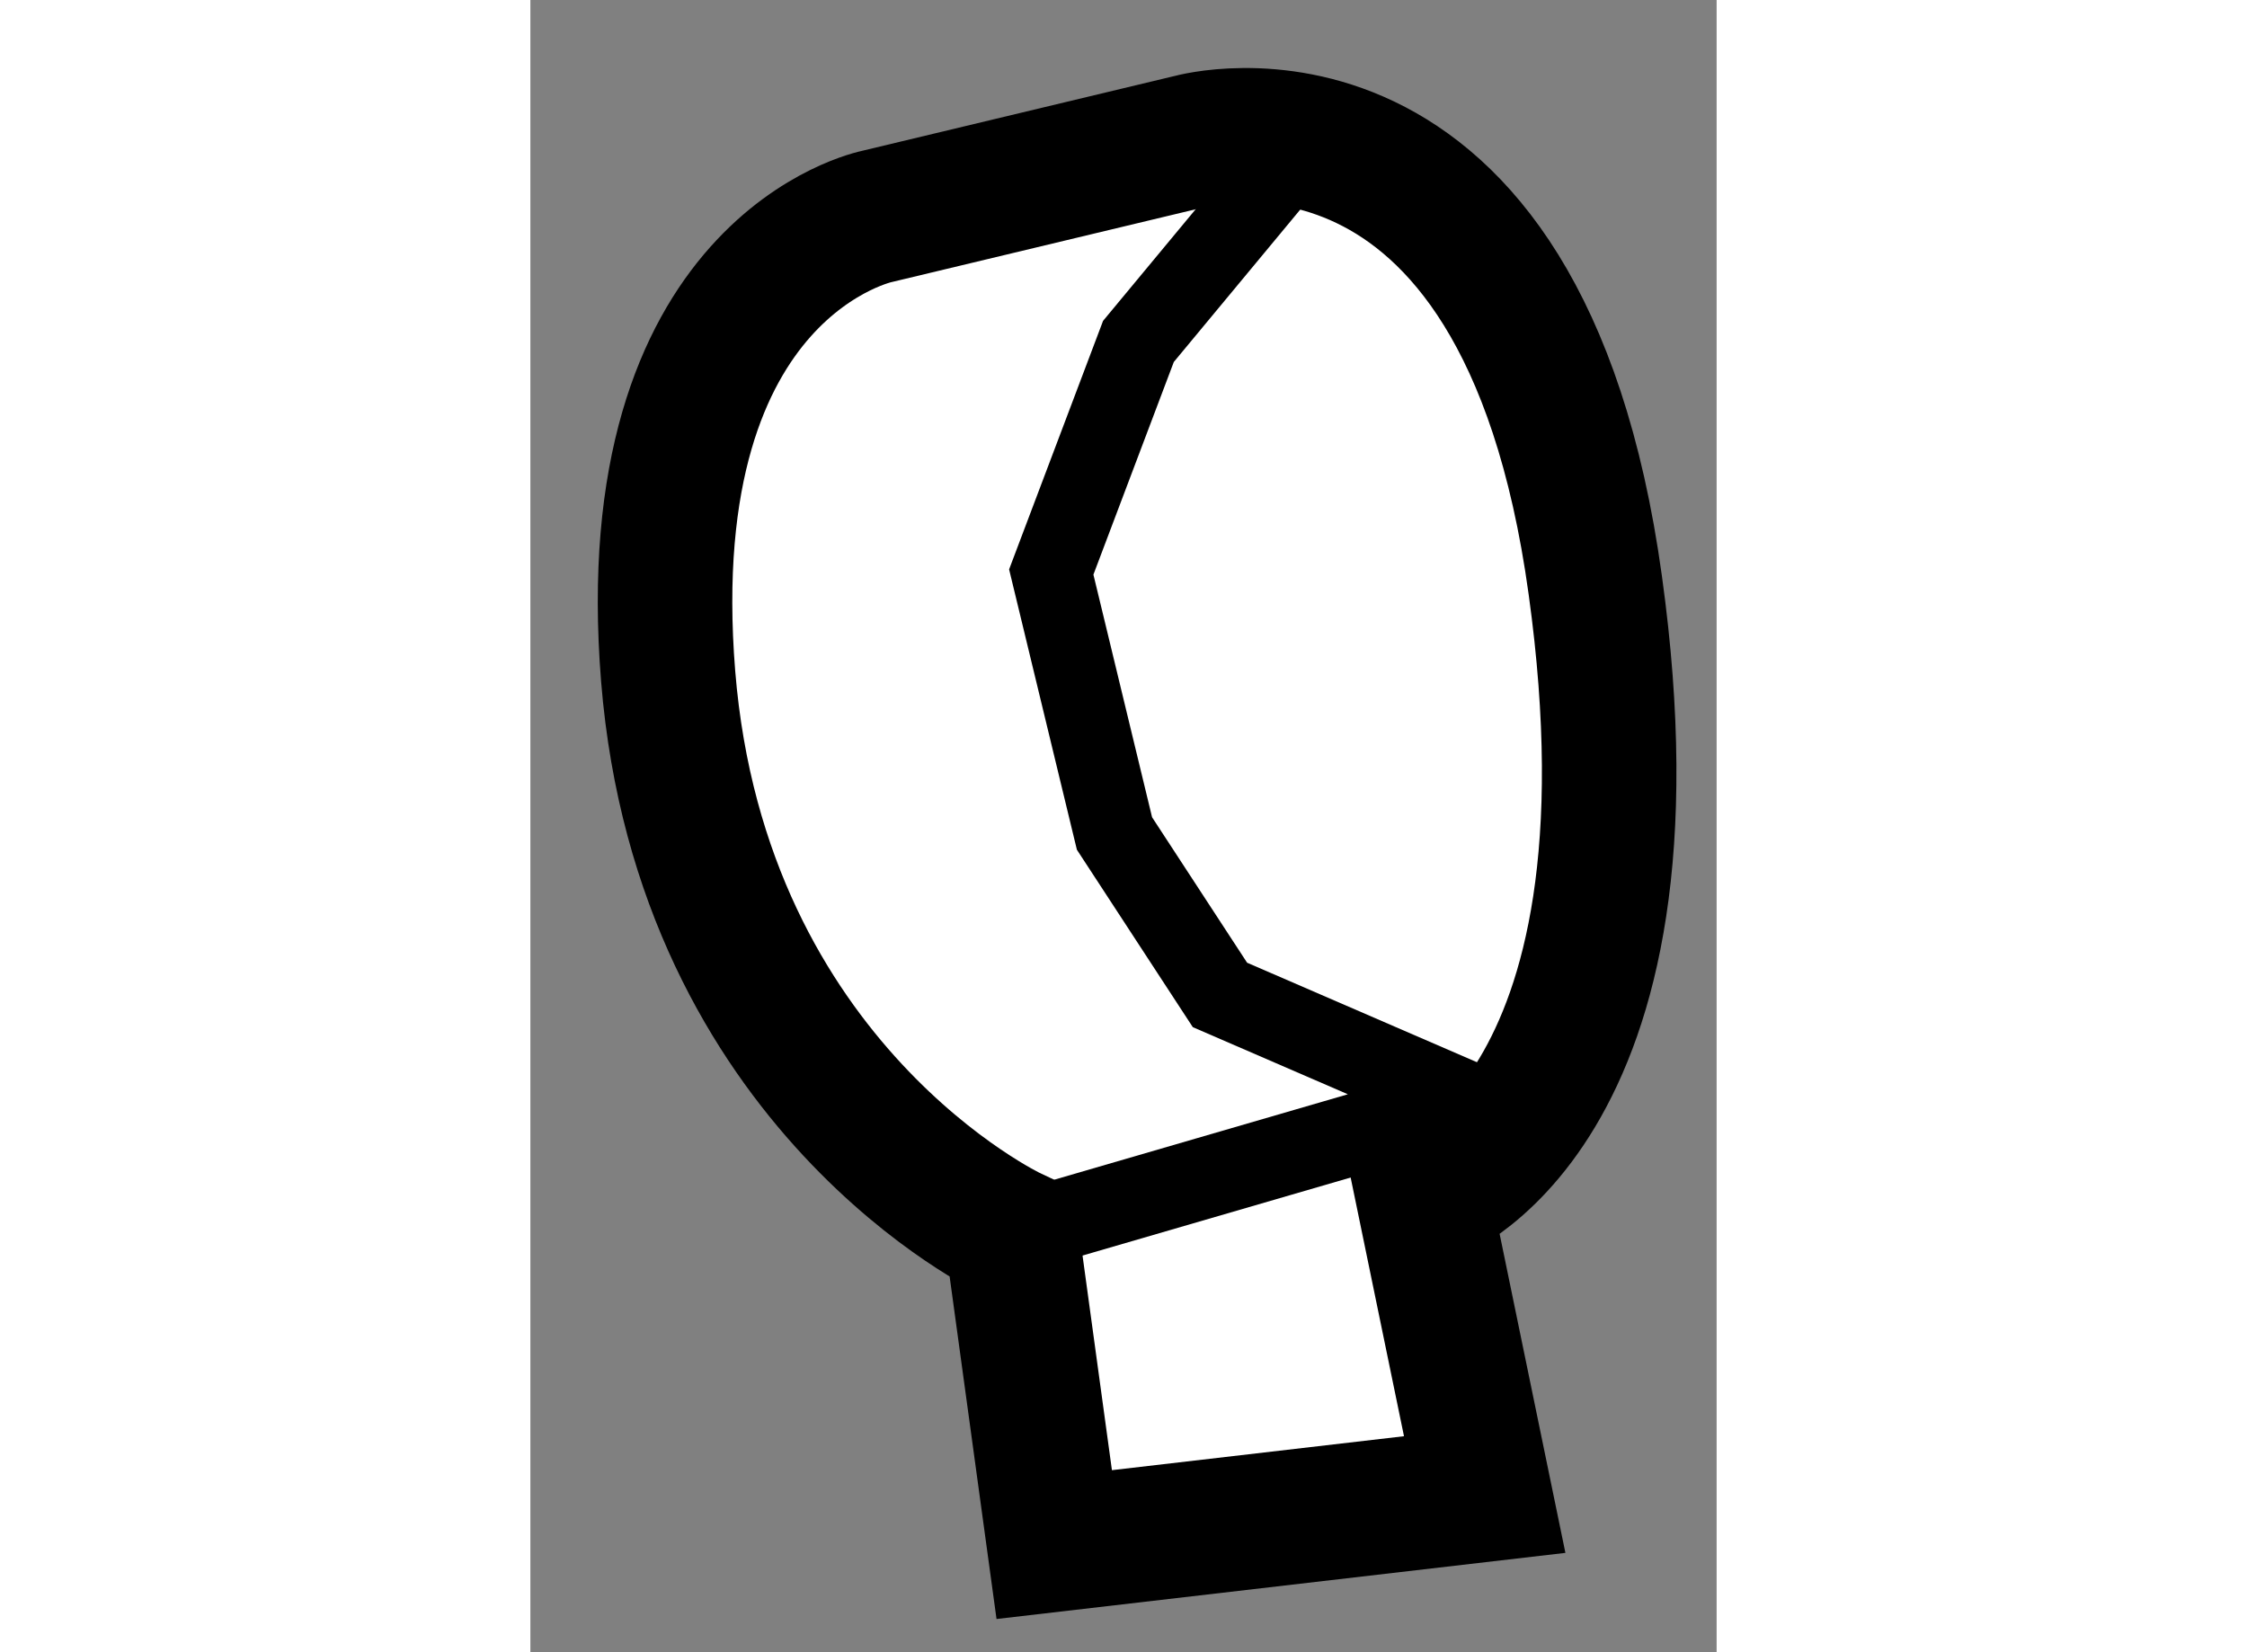
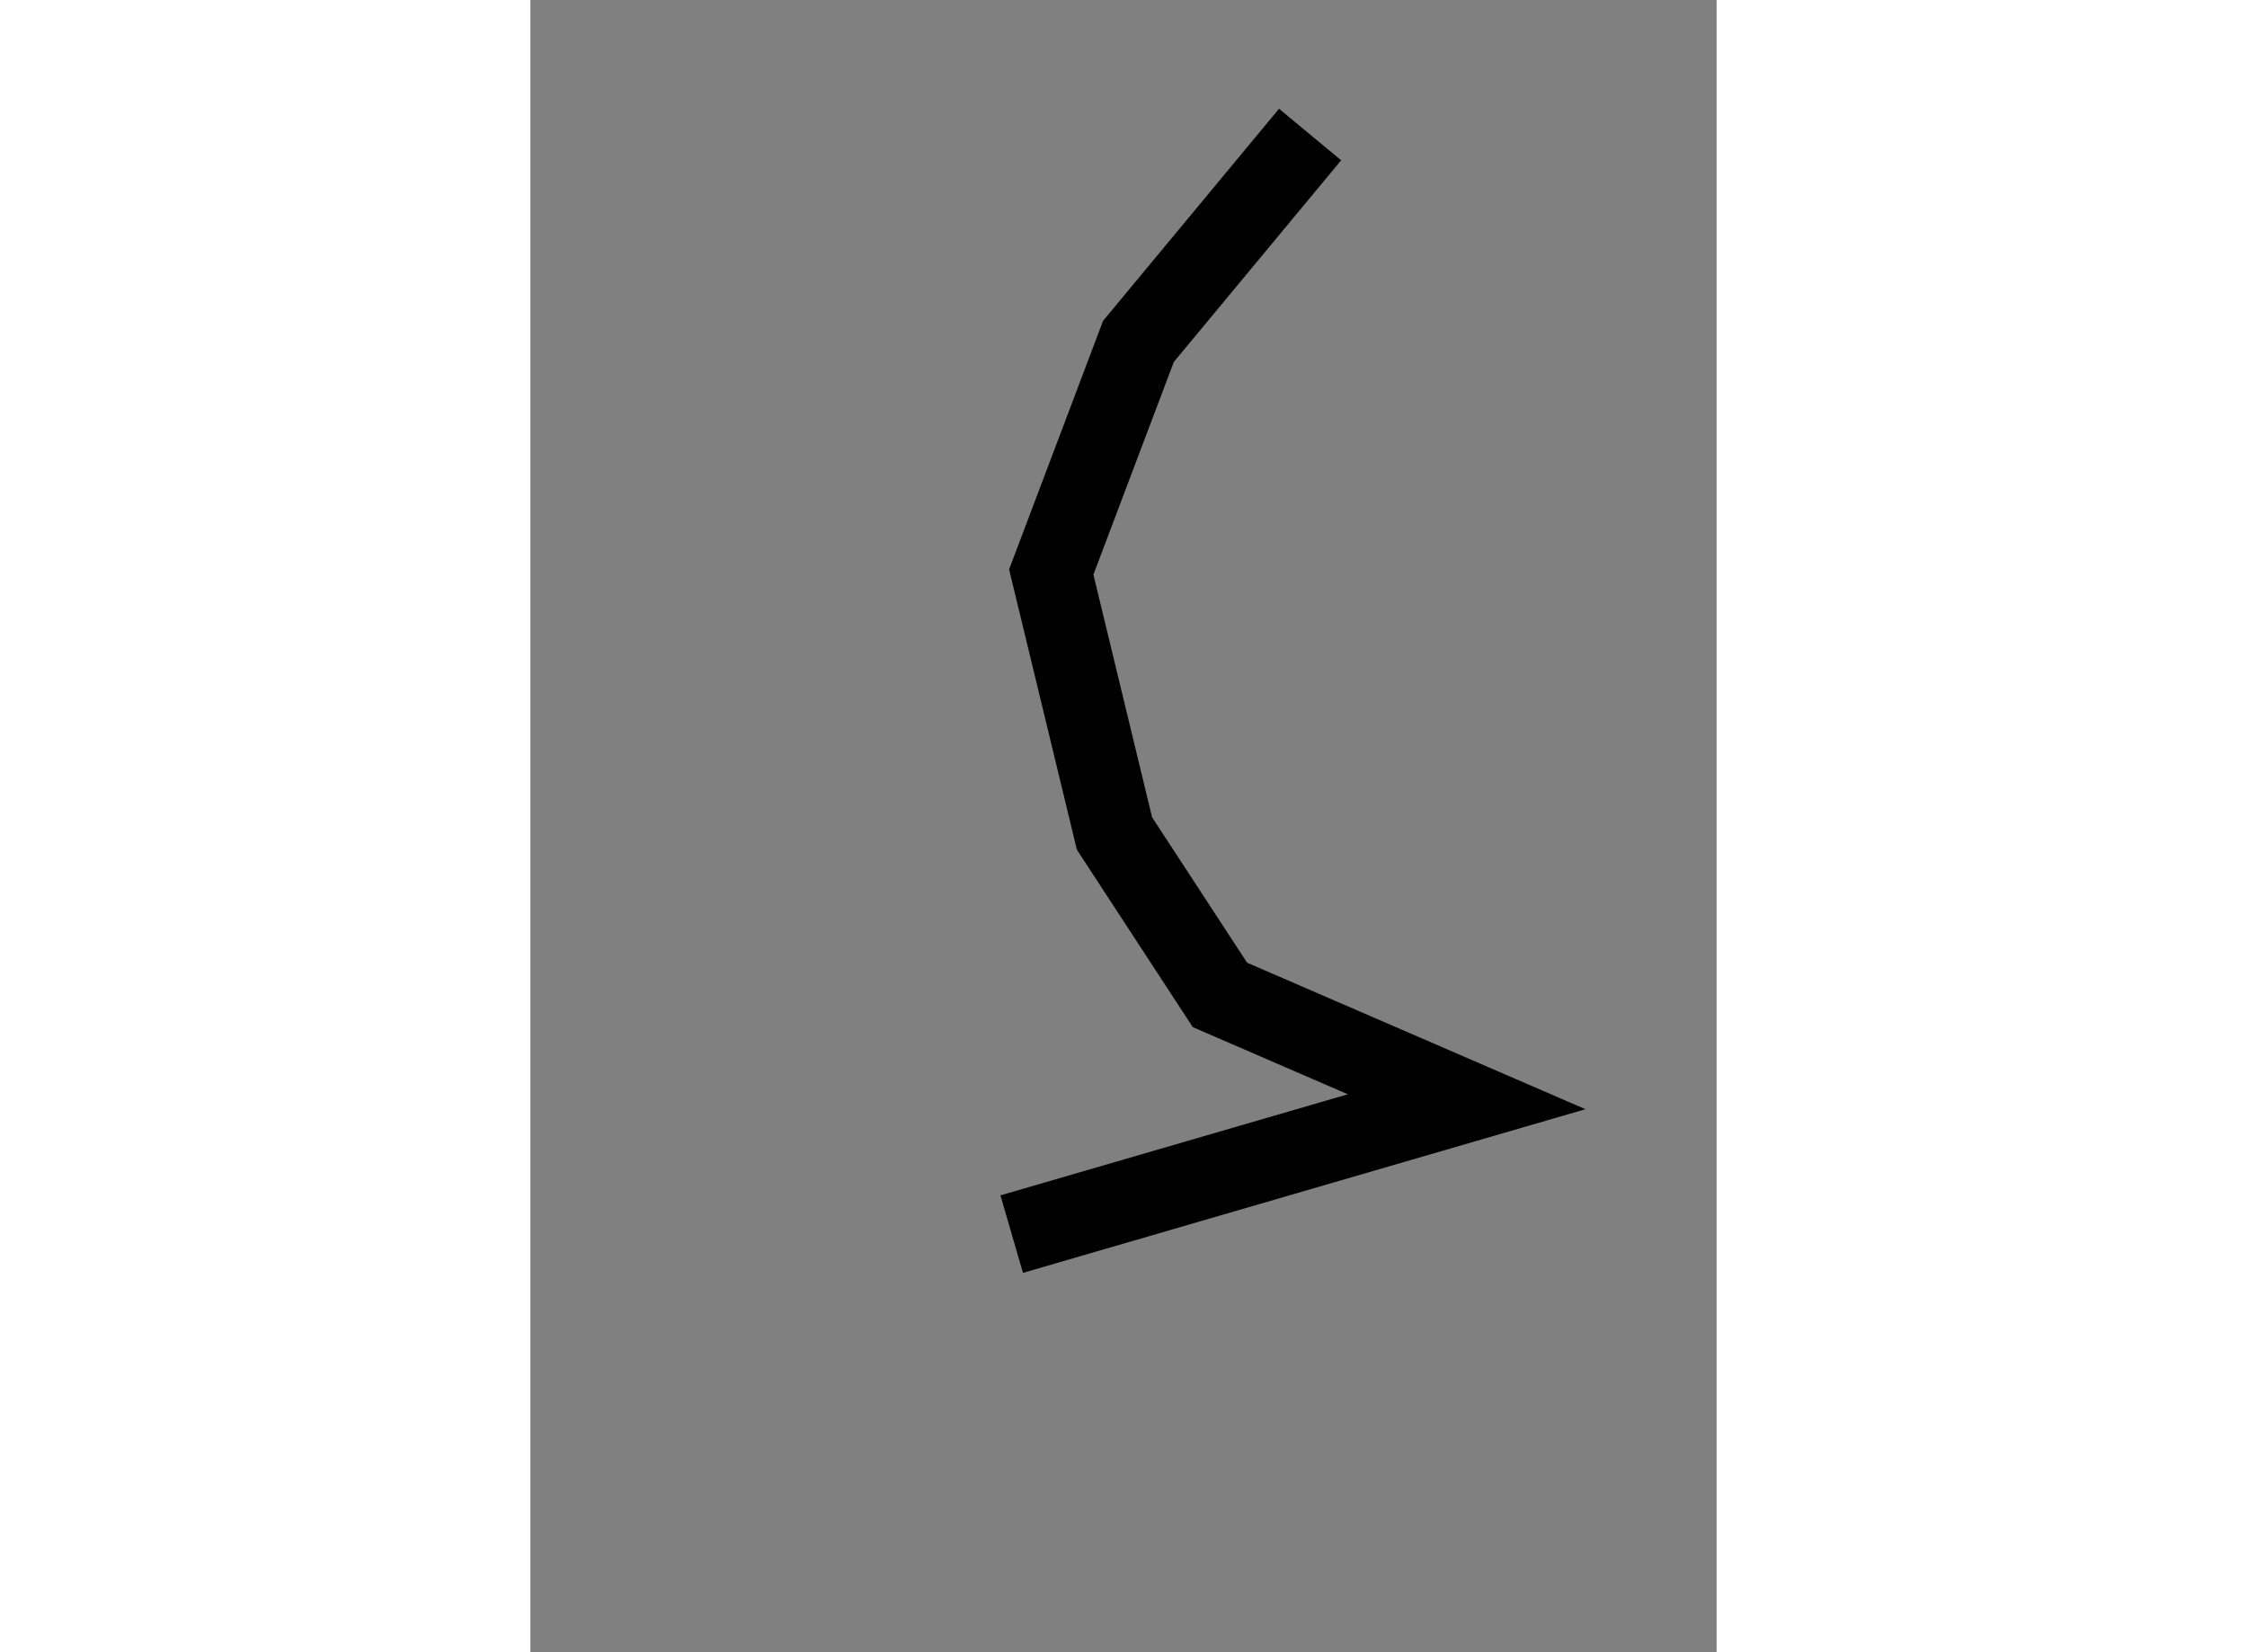
<svg xmlns="http://www.w3.org/2000/svg" version="1.1" x="0px" y="0px" width="244.8px" height="180px" viewBox="124.68 124.158 4.409 6.141" enable-background="new 0 0 244.8 180" xml:space="preserve">
  <rect x="124.68" y="124.158" width="4.409" height="6.141" fill="#808080" stroke="none" />
  <g>
-     <path fill="#FFFFFF" stroke="#000000" stroke-width="0.5" d="M126.469,128.745c0,0-1.153-0.542-1.277-2.074     c-0.123-1.53,0.778-1.709,0.778-1.709l1.165-0.279c0,0,1.229-0.341,1.503,1.65c0.275,1.983-0.637,2.284-0.637,2.284l0.226,1.096     l-1.6,0.186L126.469,128.745z" />
    <polyline fill="none" stroke="#000000" stroke-width="0.3" points="127.578,124.658 126.94,125.427 126.616,126.284      126.851,127.256 127.243,127.856 128.16,128.253 126.469,128.745   " />
  </g>
</svg>